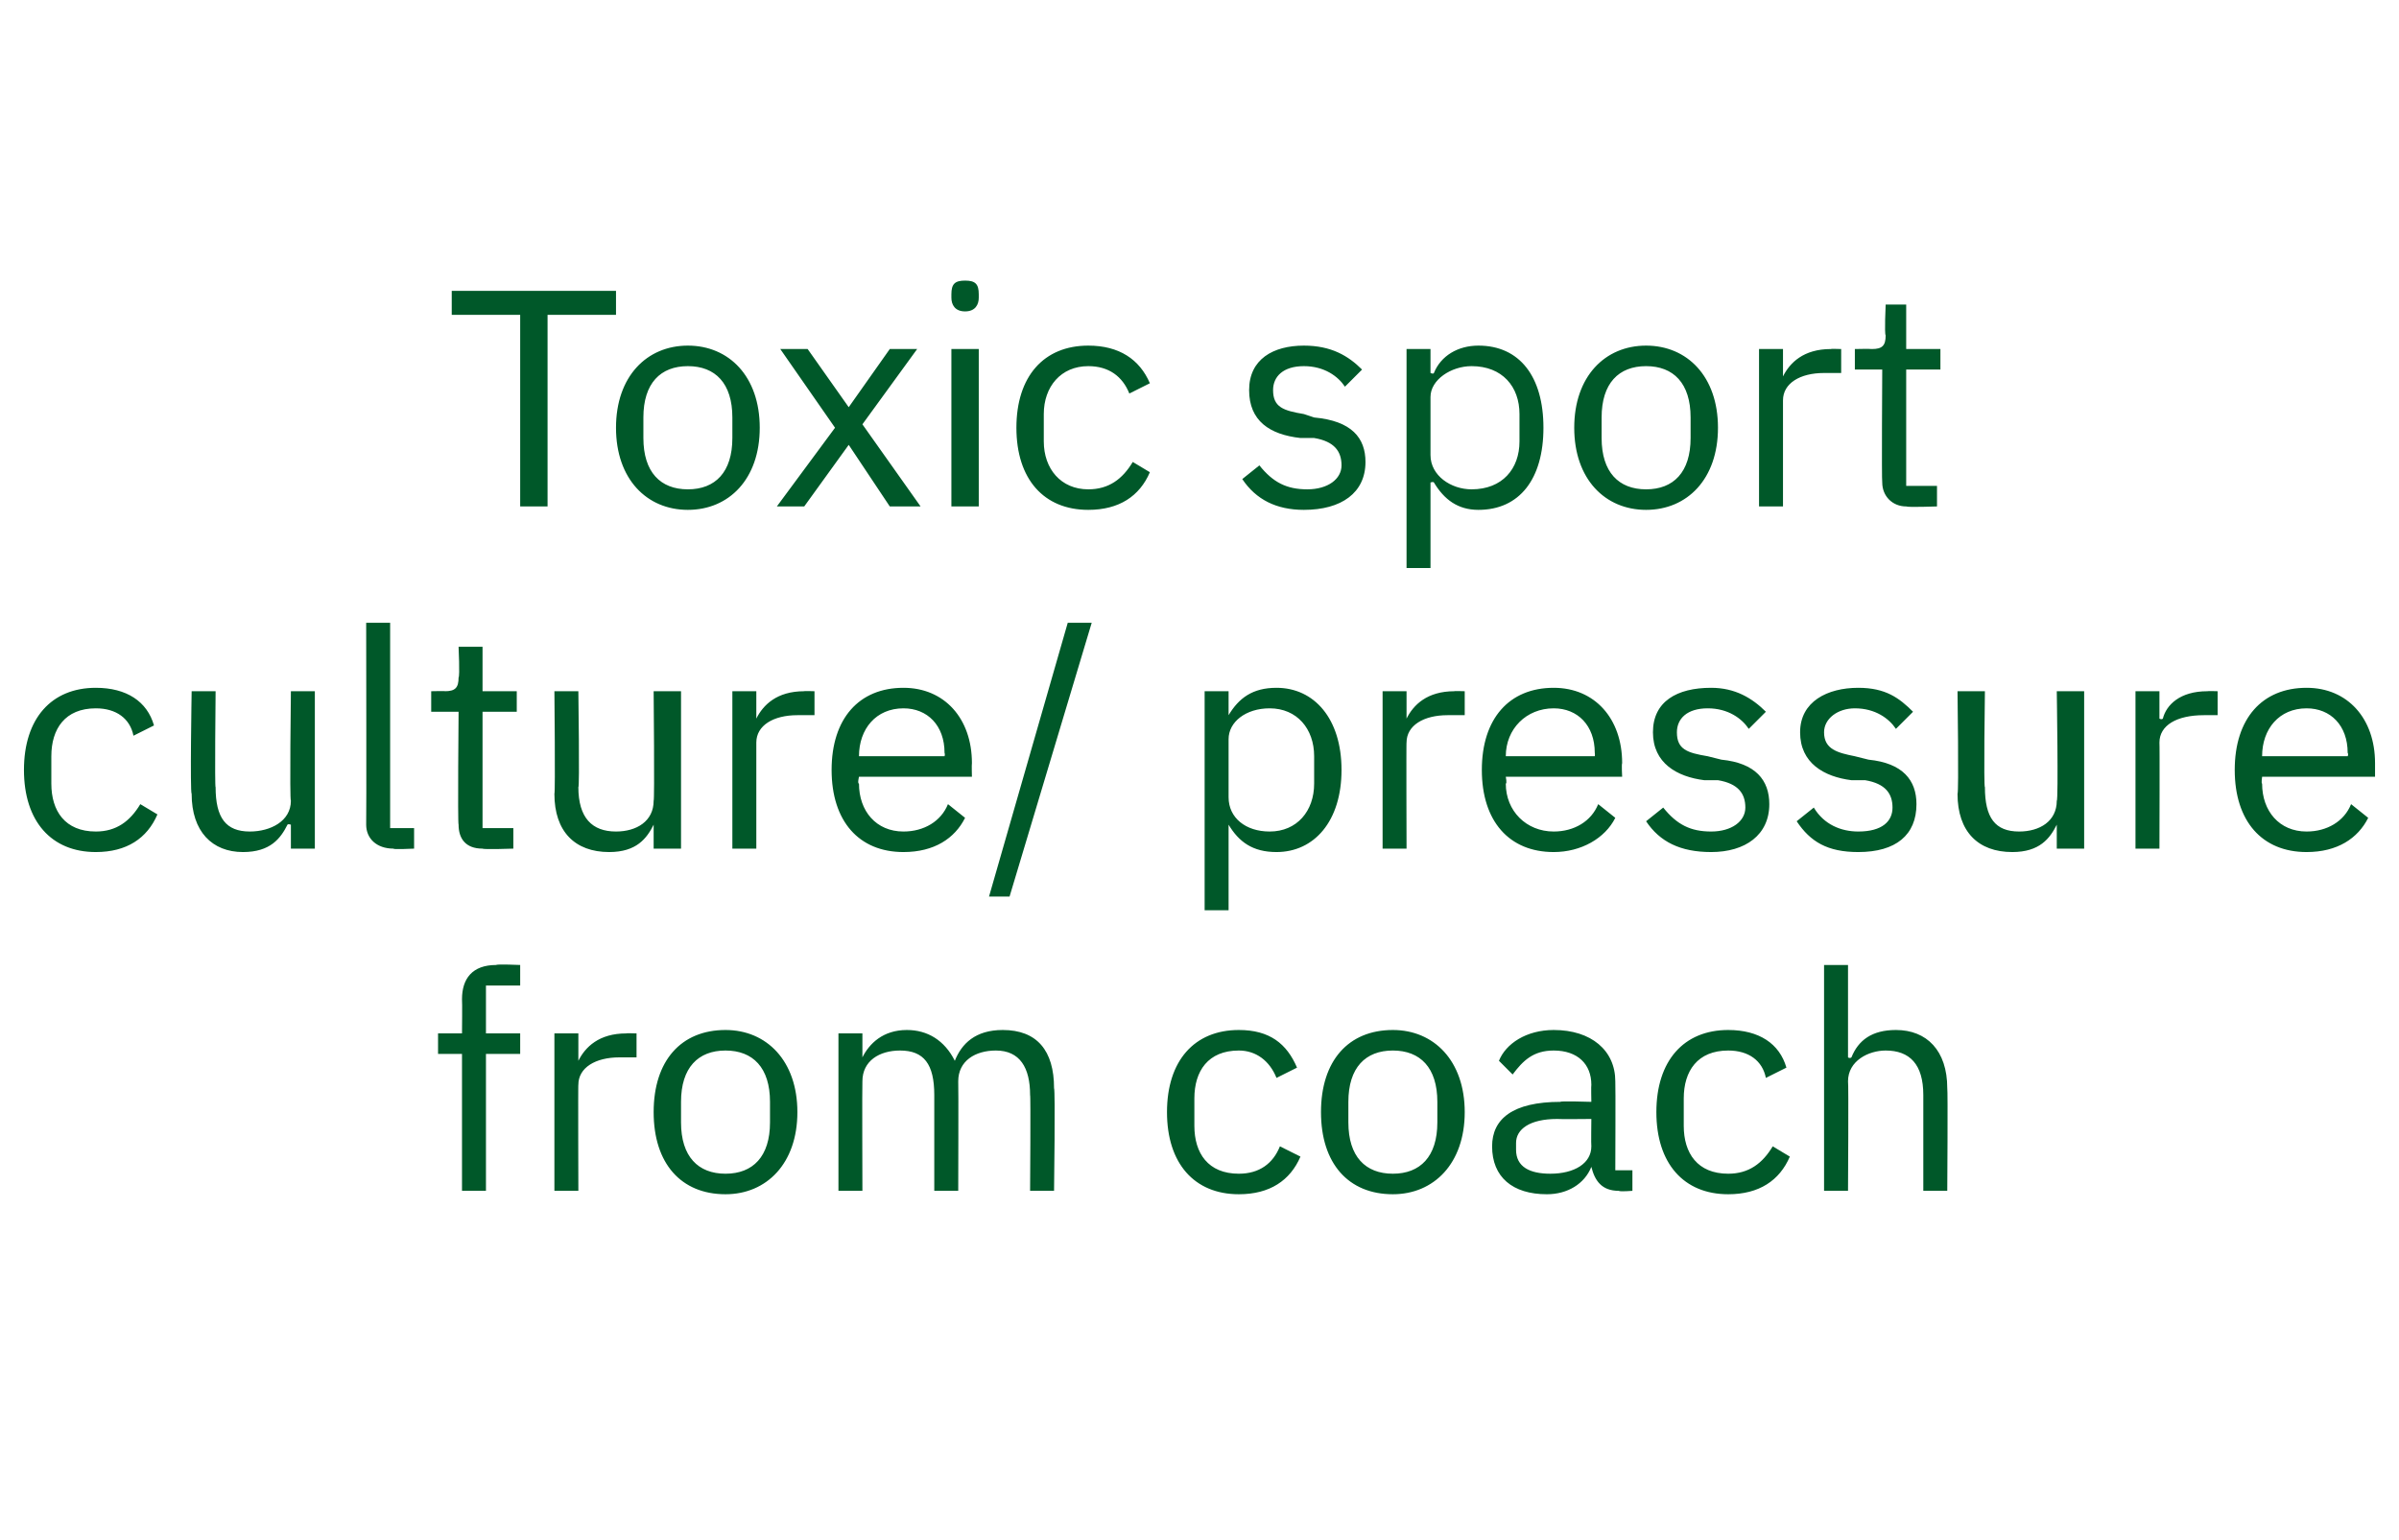
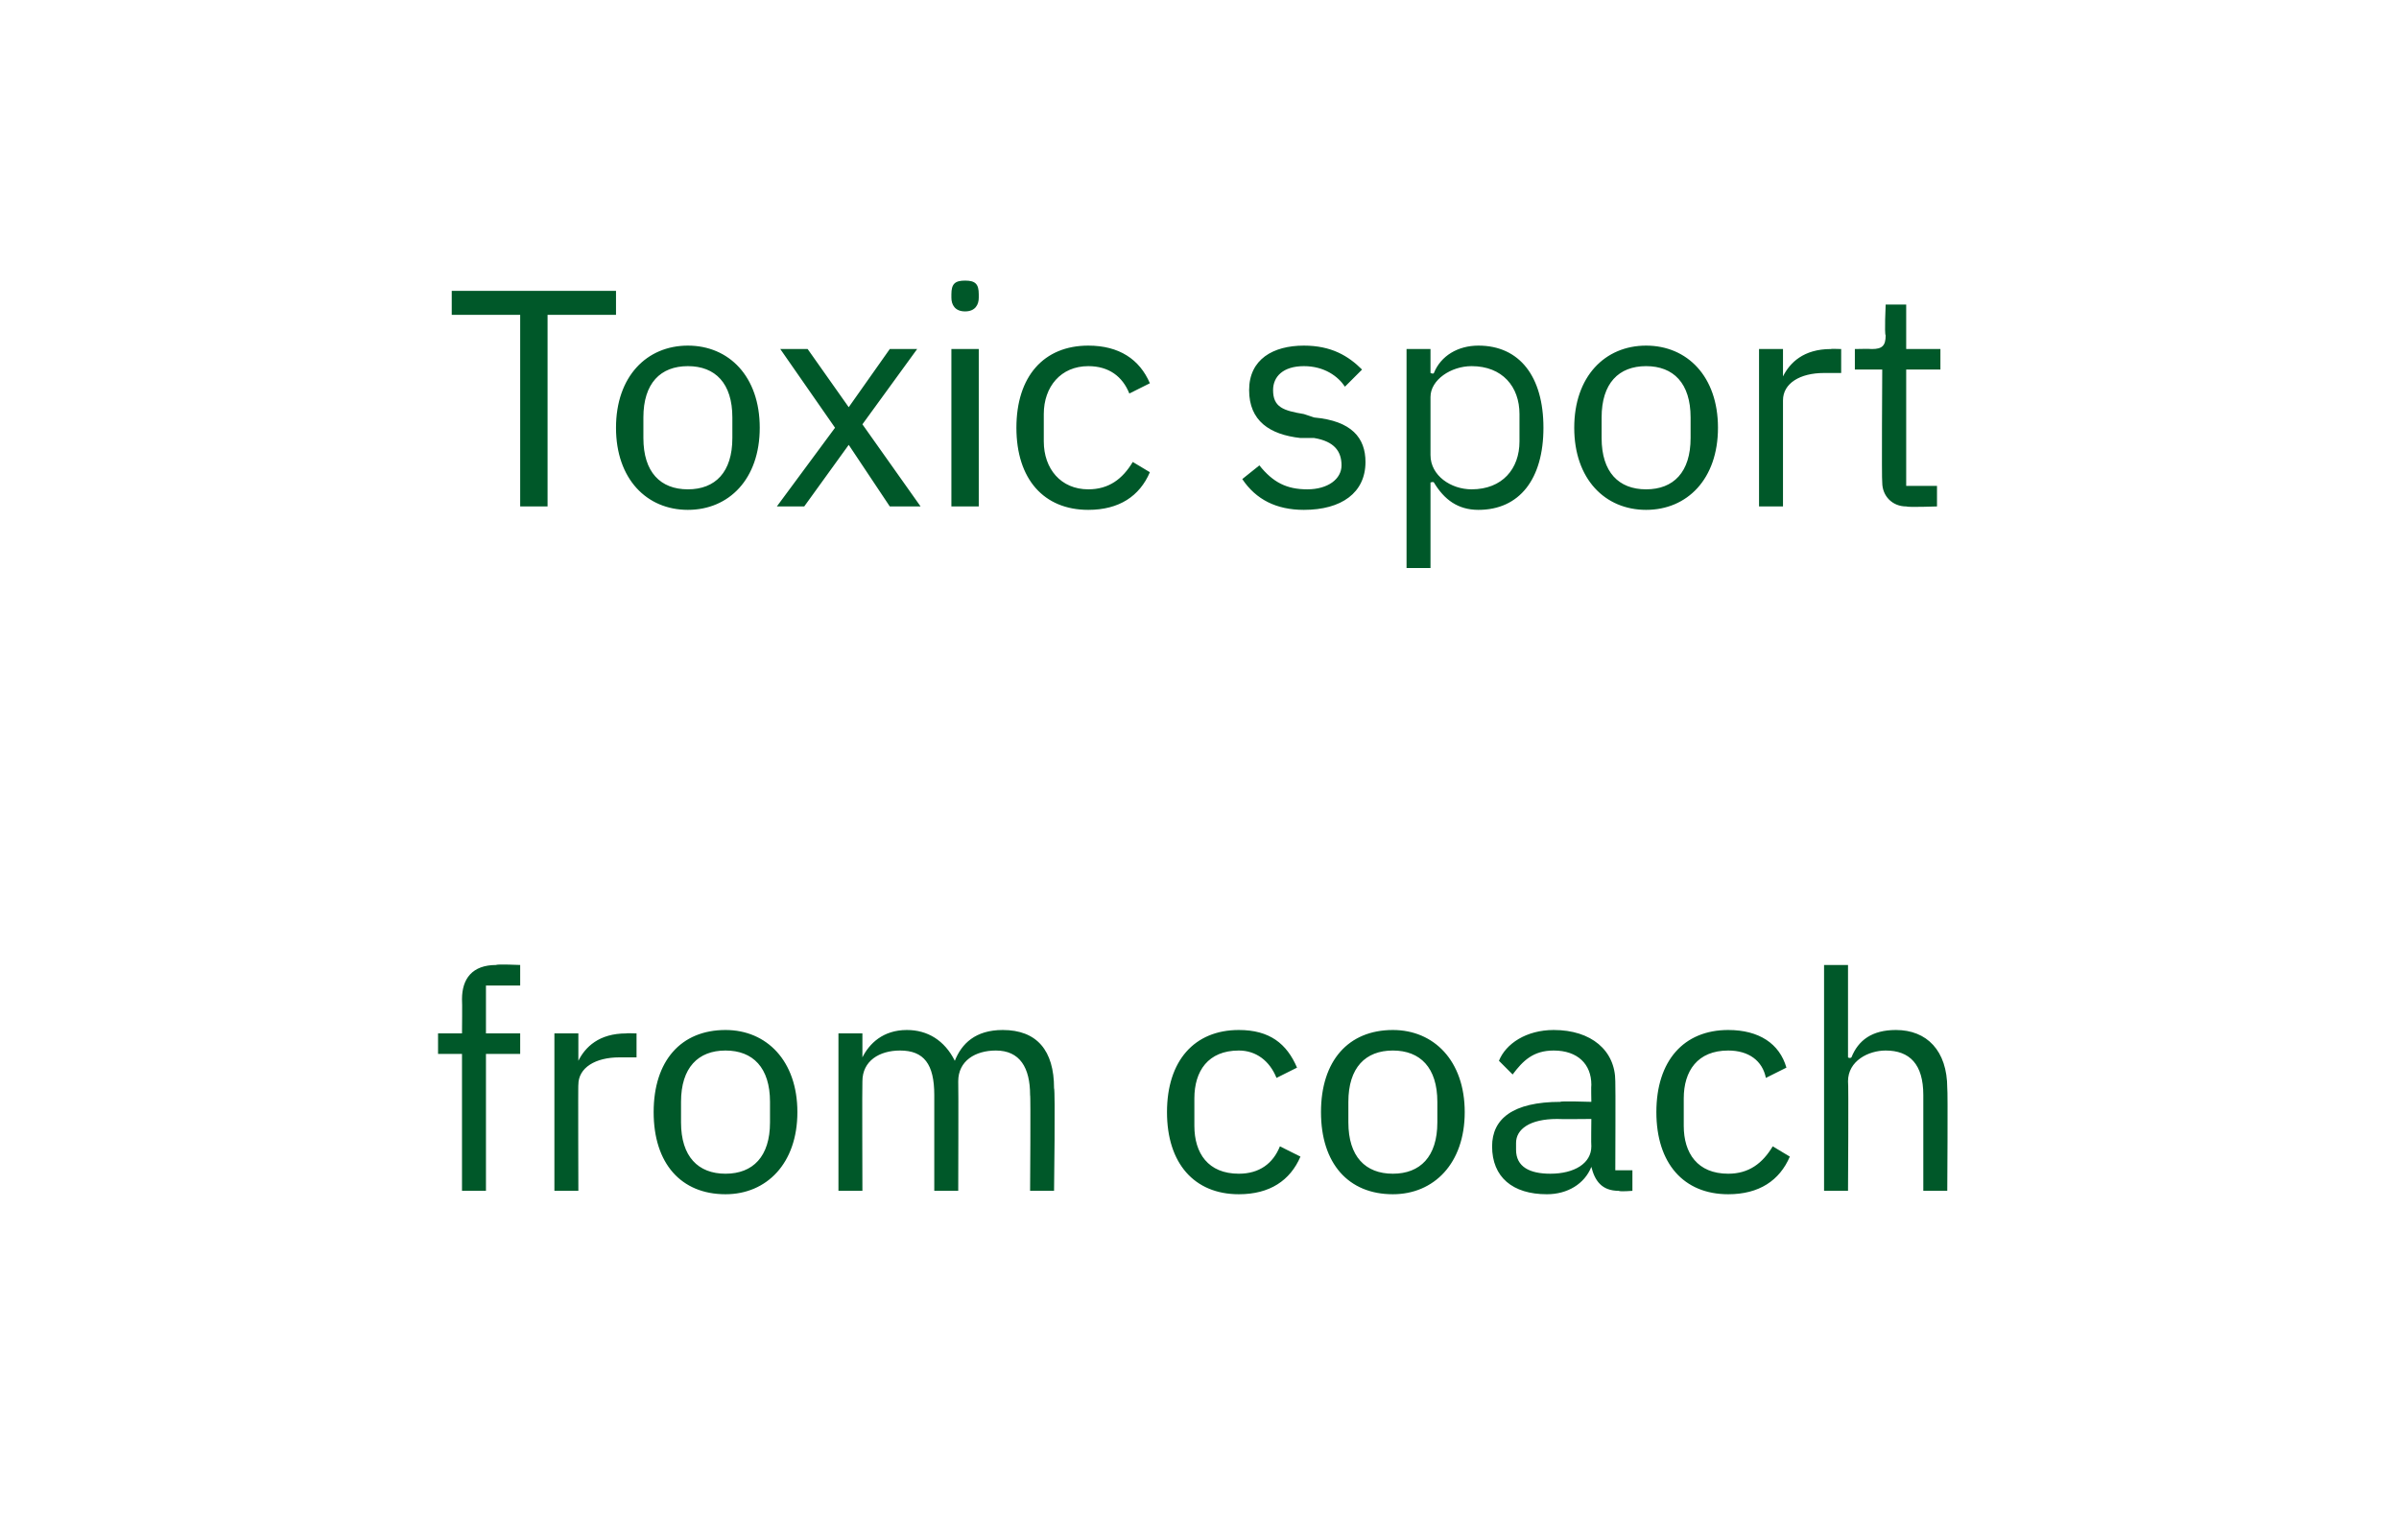
<svg xmlns="http://www.w3.org/2000/svg" version="1.1" width="70.1px" height="45px" viewBox="0 -1 70.1 45" style="top:-1px">
  <desc>Toxic sport culture/ pressure from coach</desc>
  <defs />
  <g id="Polygon181729">
    <path d="M 13.5 29.8 L 12.8 29.8 L 12.8 29.2 L 13.5 29.2 C 13.5 29.2 13.51 28.25 13.5 28.2 C 13.5 27.6 13.8 27.2 14.5 27.2 C 14.52 27.17 15.2 27.2 15.2 27.2 L 15.2 27.8 L 14.2 27.8 L 14.2 29.2 L 15.2 29.2 L 15.2 29.8 L 14.2 29.8 L 14.2 33.8 L 13.5 33.8 L 13.5 29.8 Z M 16.2 33.8 L 16.2 29.2 L 16.9 29.2 L 16.9 30 C 16.9 30 16.94 30.04 16.9 30 C 17.1 29.6 17.5 29.2 18.3 29.2 C 18.28 29.19 18.6 29.2 18.6 29.2 L 18.6 29.9 C 18.6 29.9 18.13 29.9 18.1 29.9 C 17.4 29.9 16.9 30.2 16.9 30.7 C 16.89 30.68 16.9 33.8 16.9 33.8 L 16.2 33.8 Z M 19.1 31.5 C 19.1 30 19.9 29.1 21.2 29.1 C 22.4 29.1 23.3 30 23.3 31.5 C 23.3 33 22.4 33.9 21.2 33.9 C 19.9 33.9 19.1 33 19.1 31.5 Z M 22.5 31.8 C 22.5 31.8 22.5 31.2 22.5 31.2 C 22.5 30.2 22 29.7 21.2 29.7 C 20.4 29.7 19.9 30.2 19.9 31.2 C 19.9 31.2 19.9 31.8 19.9 31.8 C 19.9 32.8 20.4 33.3 21.2 33.3 C 22 33.3 22.5 32.8 22.5 31.8 Z M 24.5 33.8 L 24.5 29.2 L 25.2 29.2 L 25.2 29.9 C 25.2 29.9 25.22 29.94 25.2 29.9 C 25.4 29.5 25.8 29.1 26.5 29.1 C 27.1 29.1 27.6 29.4 27.9 30 C 27.9 30 27.9 30 27.9 30 C 28.1 29.5 28.5 29.1 29.3 29.1 C 30.3 29.1 30.8 29.7 30.8 30.8 C 30.84 30.85 30.8 33.8 30.8 33.8 L 30.1 33.8 C 30.1 33.8 30.12 30.97 30.1 31 C 30.1 30.2 29.8 29.7 29.1 29.7 C 28.5 29.7 28 30 28 30.6 C 28.01 30.61 28 33.8 28 33.8 L 27.3 33.8 C 27.3 33.8 27.3 30.97 27.3 31 C 27.3 30.1 27 29.7 26.3 29.7 C 25.7 29.7 25.2 30 25.2 30.6 C 25.19 30.61 25.2 33.8 25.2 33.8 L 24.5 33.8 Z M 34.1 31.5 C 34.1 30 34.9 29.1 36.2 29.1 C 37.1 29.1 37.6 29.5 37.9 30.2 C 37.9 30.2 37.3 30.5 37.3 30.5 C 37.1 30 36.7 29.7 36.2 29.7 C 35.3 29.7 34.9 30.3 34.9 31.1 C 34.9 31.1 34.9 31.9 34.9 31.9 C 34.9 32.7 35.3 33.3 36.2 33.3 C 36.8 33.3 37.2 33 37.4 32.5 C 37.4 32.5 38 32.8 38 32.8 C 37.7 33.5 37.1 33.9 36.2 33.9 C 34.9 33.9 34.1 33 34.1 31.5 Z M 38.6 31.5 C 38.6 30 39.4 29.1 40.7 29.1 C 41.9 29.1 42.8 30 42.8 31.5 C 42.8 33 41.9 33.9 40.7 33.9 C 39.4 33.9 38.6 33 38.6 31.5 Z M 42 31.8 C 42 31.8 42 31.2 42 31.2 C 42 30.2 41.5 29.7 40.7 29.7 C 39.9 29.7 39.4 30.2 39.4 31.2 C 39.4 31.2 39.4 31.8 39.4 31.8 C 39.4 32.8 39.9 33.3 40.7 33.3 C 41.5 33.3 42 32.8 42 31.8 Z M 47.3 33.8 C 46.8 33.8 46.6 33.5 46.5 33.1 C 46.5 33.1 46.5 33.1 46.5 33.1 C 46.3 33.6 45.8 33.9 45.2 33.9 C 44.2 33.9 43.6 33.4 43.6 32.5 C 43.6 31.7 44.2 31.2 45.6 31.2 C 45.57 31.17 46.5 31.2 46.5 31.2 C 46.5 31.2 46.49 30.71 46.5 30.7 C 46.5 30.1 46.1 29.7 45.4 29.7 C 44.8 29.7 44.5 30 44.2 30.4 C 44.2 30.4 43.8 30 43.8 30 C 44 29.5 44.6 29.1 45.4 29.1 C 46.5 29.1 47.2 29.7 47.2 30.6 C 47.21 30.64 47.2 33.2 47.2 33.2 L 47.7 33.2 L 47.7 33.8 C 47.7 33.8 47.34 33.83 47.3 33.8 Z M 46.5 32.5 C 46.49 32.48 46.5 31.7 46.5 31.7 C 46.5 31.7 45.54 31.71 45.5 31.7 C 44.7 31.7 44.3 32 44.3 32.4 C 44.3 32.4 44.3 32.6 44.3 32.6 C 44.3 33.1 44.7 33.3 45.3 33.3 C 46 33.3 46.5 33 46.5 32.5 Z M 48.4 31.5 C 48.4 30 49.2 29.1 50.5 29.1 C 51.4 29.1 52 29.5 52.2 30.2 C 52.2 30.2 51.6 30.5 51.6 30.5 C 51.5 30 51.1 29.7 50.5 29.7 C 49.6 29.7 49.2 30.3 49.2 31.1 C 49.2 31.1 49.2 31.9 49.2 31.9 C 49.2 32.7 49.6 33.3 50.5 33.3 C 51.1 33.3 51.5 33 51.8 32.5 C 51.8 32.5 52.3 32.8 52.3 32.8 C 52 33.5 51.4 33.9 50.5 33.9 C 49.2 33.9 48.4 33 48.4 31.5 Z M 53.3 27.2 L 54 27.2 L 54 29.9 C 54 29.9 54.05 29.94 54.1 29.9 C 54.3 29.4 54.7 29.1 55.4 29.1 C 56.3 29.1 56.9 29.7 56.9 30.8 C 56.92 30.85 56.9 33.8 56.9 33.8 L 56.2 33.8 C 56.2 33.8 56.2 30.97 56.2 31 C 56.2 30.1 55.8 29.7 55.1 29.7 C 54.6 29.7 54 30 54 30.6 C 54.02 30.61 54 33.8 54 33.8 L 53.3 33.8 L 53.3 27.2 Z " stroke="none" fill="#005829" />
  </g>
  <g id="Polygon181728">
-     <path d="M 0.7 21.5 C 0.7 20 1.5 19.1 2.8 19.1 C 3.7 19.1 4.3 19.5 4.5 20.2 C 4.5 20.2 3.9 20.5 3.9 20.5 C 3.8 20 3.4 19.7 2.8 19.7 C 1.9 19.7 1.5 20.3 1.5 21.1 C 1.5 21.1 1.5 21.9 1.5 21.9 C 1.5 22.7 1.9 23.3 2.8 23.3 C 3.4 23.3 3.8 23 4.1 22.5 C 4.1 22.5 4.6 22.8 4.6 22.8 C 4.3 23.5 3.7 23.9 2.8 23.9 C 1.5 23.9 0.7 23 0.7 21.5 Z M 8.5 23.1 C 8.5 23.1 8.42 23.07 8.4 23.1 C 8.2 23.5 7.9 23.9 7.1 23.9 C 6.2 23.9 5.6 23.3 5.6 22.2 C 5.55 22.16 5.6 19.2 5.6 19.2 L 6.3 19.2 C 6.3 19.2 6.27 22.04 6.3 22 C 6.3 22.9 6.6 23.3 7.3 23.3 C 7.9 23.3 8.5 23 8.5 22.4 C 8.46 22.4 8.5 19.2 8.5 19.2 L 9.2 19.2 L 9.2 23.8 L 8.5 23.8 L 8.5 23.1 Z M 11.5 23.8 C 11 23.8 10.7 23.5 10.7 23.1 C 10.71 23.08 10.7 17.2 10.7 17.2 L 11.4 17.2 L 11.4 23.2 L 12.1 23.2 L 12.1 23.8 C 12.1 23.8 11.47 23.83 11.5 23.8 Z M 14.1 23.8 C 13.6 23.8 13.4 23.5 13.4 23.1 C 13.37 23.06 13.4 19.8 13.4 19.8 L 12.6 19.8 L 12.6 19.2 C 12.6 19.2 13.04 19.19 13 19.2 C 13.3 19.2 13.4 19.1 13.4 18.8 C 13.44 18.76 13.4 17.9 13.4 17.9 L 14.1 17.9 L 14.1 19.2 L 15.1 19.2 L 15.1 19.8 L 14.1 19.8 L 14.1 23.2 L 15 23.2 L 15 23.8 C 15 23.8 14.14 23.83 14.1 23.8 Z M 19.1 23.1 C 19.1 23.1 19.1 23.07 19.1 23.1 C 18.9 23.5 18.6 23.9 17.8 23.9 C 16.8 23.9 16.2 23.3 16.2 22.2 C 16.23 22.16 16.2 19.2 16.2 19.2 L 16.9 19.2 C 16.9 19.2 16.94 22.04 16.9 22 C 16.9 22.9 17.3 23.3 18 23.3 C 18.6 23.3 19.1 23 19.1 22.4 C 19.13 22.4 19.1 19.2 19.1 19.2 L 19.9 19.2 L 19.9 23.8 L 19.1 23.8 L 19.1 23.1 Z M 21.4 23.8 L 21.4 19.2 L 22.1 19.2 L 22.1 20 C 22.1 20 22.15 20.04 22.1 20 C 22.3 19.6 22.7 19.2 23.5 19.2 C 23.49 19.19 23.8 19.2 23.8 19.2 L 23.8 19.9 C 23.8 19.9 23.34 19.9 23.3 19.9 C 22.6 19.9 22.1 20.2 22.1 20.7 C 22.1 20.68 22.1 23.8 22.1 23.8 L 21.4 23.8 Z M 24.3 21.5 C 24.3 20 25.1 19.1 26.4 19.1 C 27.6 19.1 28.4 20 28.4 21.3 C 28.39 21.34 28.4 21.7 28.4 21.7 L 25.1 21.7 C 25.1 21.7 25.05 21.9 25.1 21.9 C 25.1 22.7 25.6 23.3 26.4 23.3 C 27 23.3 27.5 23 27.7 22.5 C 27.7 22.5 28.2 22.9 28.2 22.9 C 27.9 23.5 27.3 23.9 26.4 23.9 C 25.1 23.9 24.3 23 24.3 21.5 Z M 25.1 21.1 C 25.05 21.08 25.1 21.1 25.1 21.1 L 27.6 21.1 C 27.6 21.1 27.62 21.05 27.6 21 C 27.6 20.2 27.1 19.7 26.4 19.7 C 25.6 19.7 25.1 20.3 25.1 21.1 Z M 28.9 25.2 L 31.2 17.2 L 31.9 17.2 L 29.5 25.2 L 28.9 25.2 Z M 35.2 19.2 L 35.9 19.2 L 35.9 19.9 C 35.9 19.9 35.91 19.94 35.9 19.9 C 36.2 19.4 36.6 19.1 37.3 19.1 C 38.4 19.1 39.2 20 39.2 21.5 C 39.2 23 38.4 23.9 37.3 23.9 C 36.6 23.9 36.2 23.6 35.9 23.1 C 35.91 23.07 35.9 23.1 35.9 23.1 L 35.9 25.6 L 35.2 25.6 L 35.2 19.2 Z M 38.4 21.9 C 38.4 21.9 38.4 21.1 38.4 21.1 C 38.4 20.3 37.9 19.7 37.1 19.7 C 36.4 19.7 35.9 20.1 35.9 20.6 C 35.9 20.6 35.9 22.3 35.9 22.3 C 35.9 22.9 36.4 23.3 37.1 23.3 C 37.9 23.3 38.4 22.7 38.4 21.9 Z M 40.4 23.8 L 40.4 19.2 L 41.1 19.2 L 41.1 20 C 41.1 20 41.14 20.04 41.1 20 C 41.3 19.6 41.7 19.2 42.5 19.2 C 42.48 19.19 42.8 19.2 42.8 19.2 L 42.8 19.9 C 42.8 19.9 42.33 19.9 42.3 19.9 C 41.6 19.9 41.1 20.2 41.1 20.7 C 41.09 20.68 41.1 23.8 41.1 23.8 L 40.4 23.8 Z M 43.3 21.5 C 43.3 20 44.1 19.1 45.4 19.1 C 46.6 19.1 47.4 20 47.4 21.3 C 47.38 21.34 47.4 21.7 47.4 21.7 L 44 21.7 C 44 21.7 44.04 21.9 44 21.9 C 44 22.7 44.6 23.3 45.4 23.3 C 46 23.3 46.5 23 46.7 22.5 C 46.7 22.5 47.2 22.9 47.2 22.9 C 46.9 23.5 46.2 23.9 45.4 23.9 C 44.1 23.9 43.3 23 43.3 21.5 Z M 44 21.1 C 44.04 21.08 44 21.1 44 21.1 L 46.6 21.1 C 46.6 21.1 46.61 21.05 46.6 21 C 46.6 20.2 46.1 19.7 45.4 19.7 C 44.6 19.7 44 20.3 44 21.1 Z M 48.1 23 C 48.1 23 48.6 22.6 48.6 22.6 C 49 23.1 49.4 23.3 50 23.3 C 50.6 23.3 51 23 51 22.6 C 51 22.2 50.8 21.9 50.2 21.8 C 50.2 21.8 49.8 21.8 49.8 21.8 C 49 21.7 48.3 21.3 48.3 20.4 C 48.3 19.5 49 19.1 50 19.1 C 50.7 19.1 51.2 19.4 51.6 19.8 C 51.6 19.8 51.1 20.3 51.1 20.3 C 50.9 20 50.5 19.7 49.9 19.7 C 49.3 19.7 49 20 49 20.4 C 49 20.9 49.3 21 49.9 21.1 C 49.9 21.1 50.3 21.2 50.3 21.2 C 51.3 21.3 51.7 21.8 51.7 22.5 C 51.7 23.4 51 23.9 50 23.9 C 49.1 23.9 48.5 23.6 48.1 23 Z M 52.5 23 C 52.5 23 53 22.6 53 22.6 C 53.3 23.1 53.8 23.3 54.3 23.3 C 55 23.3 55.3 23 55.3 22.6 C 55.3 22.2 55.1 21.9 54.5 21.8 C 54.5 21.8 54.1 21.8 54.1 21.8 C 53.3 21.7 52.6 21.3 52.6 20.4 C 52.6 19.5 53.4 19.1 54.3 19.1 C 55.1 19.1 55.5 19.4 55.9 19.8 C 55.9 19.8 55.4 20.3 55.4 20.3 C 55.2 20 54.8 19.7 54.2 19.7 C 53.7 19.7 53.3 20 53.3 20.4 C 53.3 20.9 53.7 21 54.2 21.1 C 54.2 21.1 54.6 21.2 54.6 21.2 C 55.6 21.3 56 21.8 56 22.5 C 56 23.4 55.4 23.9 54.3 23.9 C 53.4 23.9 52.9 23.6 52.5 23 Z M 60.1 23.1 C 60.1 23.1 60.11 23.07 60.1 23.1 C 59.9 23.5 59.6 23.9 58.8 23.9 C 57.8 23.9 57.2 23.3 57.2 22.2 C 57.24 22.16 57.2 19.2 57.2 19.2 L 58 19.2 C 58 19.2 57.96 22.04 58 22 C 58 22.9 58.3 23.3 59 23.3 C 59.6 23.3 60.1 23 60.1 22.4 C 60.15 22.4 60.1 19.2 60.1 19.2 L 60.9 19.2 L 60.9 23.8 L 60.1 23.8 L 60.1 23.1 Z M 62.4 23.8 L 62.4 19.2 L 63.1 19.2 L 63.1 20 C 63.1 20 63.16 20.04 63.2 20 C 63.3 19.6 63.7 19.2 64.5 19.2 C 64.5 19.19 64.8 19.2 64.8 19.2 L 64.8 19.9 C 64.8 19.9 64.36 19.9 64.4 19.9 C 63.6 19.9 63.1 20.2 63.1 20.7 C 63.11 20.68 63.1 23.8 63.1 23.8 L 62.4 23.8 Z M 65.3 21.5 C 65.3 20 66.1 19.1 67.4 19.1 C 68.6 19.1 69.4 20 69.4 21.3 C 69.4 21.34 69.4 21.7 69.4 21.7 L 66.1 21.7 C 66.1 21.7 66.07 21.9 66.1 21.9 C 66.1 22.7 66.6 23.3 67.4 23.3 C 68 23.3 68.5 23 68.7 22.5 C 68.7 22.5 69.2 22.9 69.2 22.9 C 68.9 23.5 68.3 23.9 67.4 23.9 C 66.1 23.9 65.3 23 65.3 21.5 Z M 66.1 21.1 C 66.07 21.08 66.1 21.1 66.1 21.1 L 68.6 21.1 C 68.6 21.1 68.63 21.05 68.6 21 C 68.6 20.2 68.1 19.7 67.4 19.7 C 66.6 19.7 66.1 20.3 66.1 21.1 Z " stroke="none" fill="#005829" />
-   </g>
+     </g>
  <g id="Polygon181727">
    <path d="M 16 8.2 L 16 13.8 L 15.2 13.8 L 15.2 8.2 L 13.2 8.2 L 13.2 7.5 L 18 7.5 L 18 8.2 L 16 8.2 Z M 18 11.5 C 18 10 18.9 9.1 20.1 9.1 C 21.3 9.1 22.2 10 22.2 11.5 C 22.2 13 21.3 13.9 20.1 13.9 C 18.9 13.9 18 13 18 11.5 Z M 21.4 11.8 C 21.4 11.8 21.4 11.2 21.4 11.2 C 21.4 10.2 20.9 9.7 20.1 9.7 C 19.3 9.7 18.8 10.2 18.8 11.2 C 18.8 11.2 18.8 11.8 18.8 11.8 C 18.8 12.8 19.3 13.3 20.1 13.3 C 20.9 13.3 21.4 12.8 21.4 11.8 Z M 24.4 11.5 L 22.8 9.2 L 23.6 9.2 L 24.8 10.9 L 24.8 10.9 L 26 9.2 L 26.8 9.2 L 25.2 11.4 L 26.9 13.8 L 26 13.8 L 24.8 12 L 24.8 12 L 23.5 13.8 L 22.7 13.8 L 24.4 11.5 Z M 27.8 7.7 C 27.8 7.7 27.8 7.6 27.8 7.6 C 27.8 7.3 27.9 7.2 28.2 7.2 C 28.5 7.2 28.6 7.3 28.6 7.6 C 28.6 7.6 28.6 7.7 28.6 7.7 C 28.6 7.9 28.5 8.1 28.2 8.1 C 27.9 8.1 27.8 7.9 27.8 7.7 Z M 27.8 9.2 L 28.6 9.2 L 28.6 13.8 L 27.8 13.8 L 27.8 9.2 Z M 29.7 11.5 C 29.7 10 30.5 9.1 31.8 9.1 C 32.7 9.1 33.3 9.5 33.6 10.2 C 33.6 10.2 33 10.5 33 10.5 C 32.8 10 32.4 9.7 31.8 9.7 C 31 9.7 30.5 10.3 30.5 11.1 C 30.5 11.1 30.5 11.9 30.5 11.9 C 30.5 12.7 31 13.3 31.8 13.3 C 32.4 13.3 32.8 13 33.1 12.5 C 33.1 12.5 33.6 12.8 33.6 12.8 C 33.3 13.5 32.7 13.9 31.8 13.9 C 30.5 13.9 29.7 13 29.7 11.5 Z M 36.3 13 C 36.3 13 36.8 12.6 36.8 12.6 C 37.2 13.1 37.6 13.3 38.2 13.3 C 38.8 13.3 39.2 13 39.2 12.6 C 39.2 12.2 39 11.9 38.4 11.8 C 38.4 11.8 38 11.8 38 11.8 C 37.1 11.7 36.5 11.3 36.5 10.4 C 36.5 9.5 37.2 9.1 38.1 9.1 C 38.9 9.1 39.4 9.4 39.8 9.8 C 39.8 9.8 39.3 10.3 39.3 10.3 C 39.1 10 38.7 9.7 38.1 9.7 C 37.5 9.7 37.2 10 37.2 10.4 C 37.2 10.9 37.5 11 38.1 11.1 C 38.1 11.1 38.4 11.2 38.4 11.2 C 39.5 11.3 39.9 11.8 39.9 12.5 C 39.9 13.4 39.2 13.9 38.1 13.9 C 37.3 13.9 36.7 13.6 36.3 13 Z M 41.1 9.2 L 41.8 9.2 L 41.8 9.9 C 41.8 9.9 41.88 9.94 41.9 9.9 C 42.1 9.4 42.6 9.1 43.2 9.1 C 44.4 9.1 45.1 10 45.1 11.5 C 45.1 13 44.4 13.9 43.2 13.9 C 42.6 13.9 42.2 13.6 41.9 13.1 C 41.88 13.07 41.8 13.1 41.8 13.1 L 41.8 15.6 L 41.1 15.6 L 41.1 9.2 Z M 44.4 11.9 C 44.4 11.9 44.4 11.1 44.4 11.1 C 44.4 10.3 43.9 9.7 43 9.7 C 42.4 9.7 41.8 10.1 41.8 10.6 C 41.8 10.6 41.8 12.3 41.8 12.3 C 41.8 12.9 42.4 13.3 43 13.3 C 43.9 13.3 44.4 12.7 44.4 11.9 Z M 46 11.5 C 46 10 46.9 9.1 48.1 9.1 C 49.3 9.1 50.2 10 50.2 11.5 C 50.2 13 49.3 13.9 48.1 13.9 C 46.9 13.9 46 13 46 11.5 Z M 49.4 11.8 C 49.4 11.8 49.4 11.2 49.4 11.2 C 49.4 10.2 48.9 9.7 48.1 9.7 C 47.3 9.7 46.8 10.2 46.8 11.2 C 46.8 11.2 46.8 11.8 46.8 11.8 C 46.8 12.8 47.3 13.3 48.1 13.3 C 48.9 13.3 49.4 12.8 49.4 11.8 Z M 51.4 13.8 L 51.4 9.2 L 52.1 9.2 L 52.1 10 C 52.1 10 52.15 10.04 52.1 10 C 52.3 9.6 52.7 9.2 53.5 9.2 C 53.49 9.19 53.8 9.2 53.8 9.2 L 53.8 9.9 C 53.8 9.9 53.34 9.9 53.3 9.9 C 52.6 9.9 52.1 10.2 52.1 10.7 C 52.1 10.68 52.1 13.8 52.1 13.8 L 51.4 13.8 Z M 55.7 13.8 C 55.3 13.8 55 13.5 55 13.1 C 54.98 13.06 55 9.8 55 9.8 L 54.2 9.8 L 54.2 9.2 C 54.2 9.2 54.65 9.19 54.7 9.2 C 55 9.2 55.1 9.1 55.1 8.8 C 55.06 8.76 55.1 7.9 55.1 7.9 L 55.7 7.9 L 55.7 9.2 L 56.7 9.2 L 56.7 9.8 L 55.7 9.8 L 55.7 13.2 L 56.6 13.2 L 56.6 13.8 C 56.6 13.8 55.75 13.83 55.7 13.8 Z " stroke="none" fill="#005829" />
  </g>
</svg>